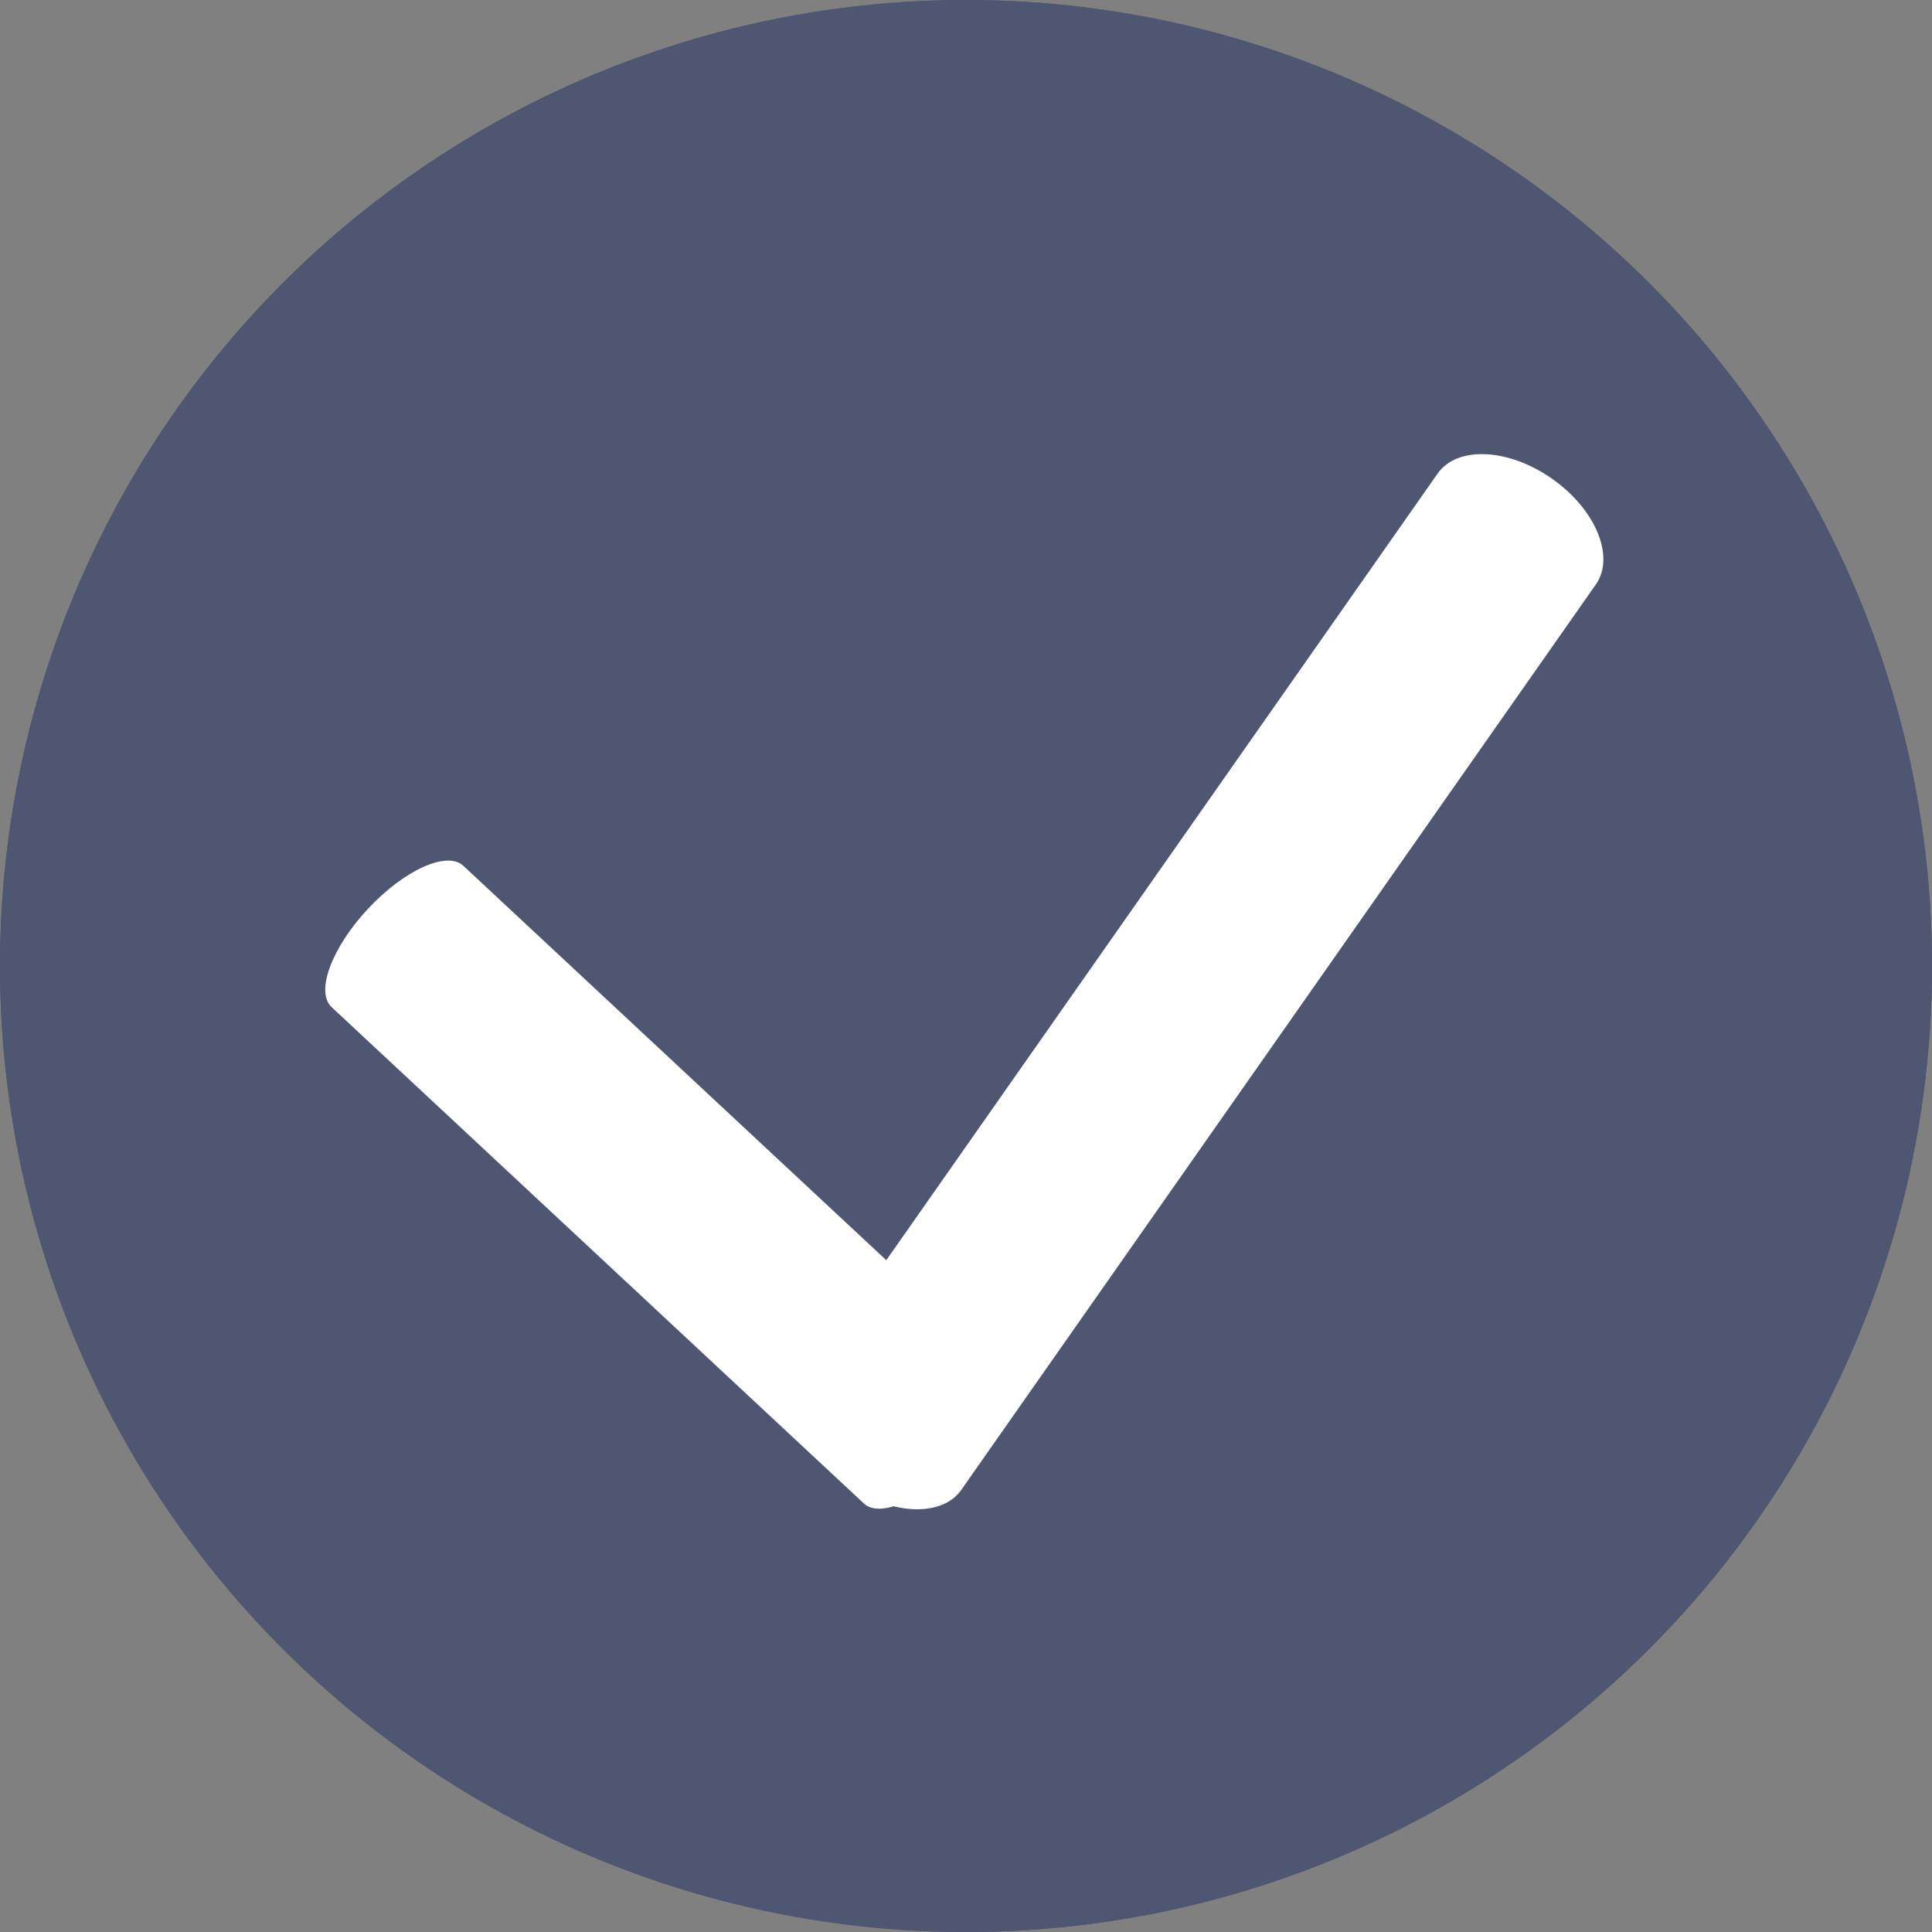
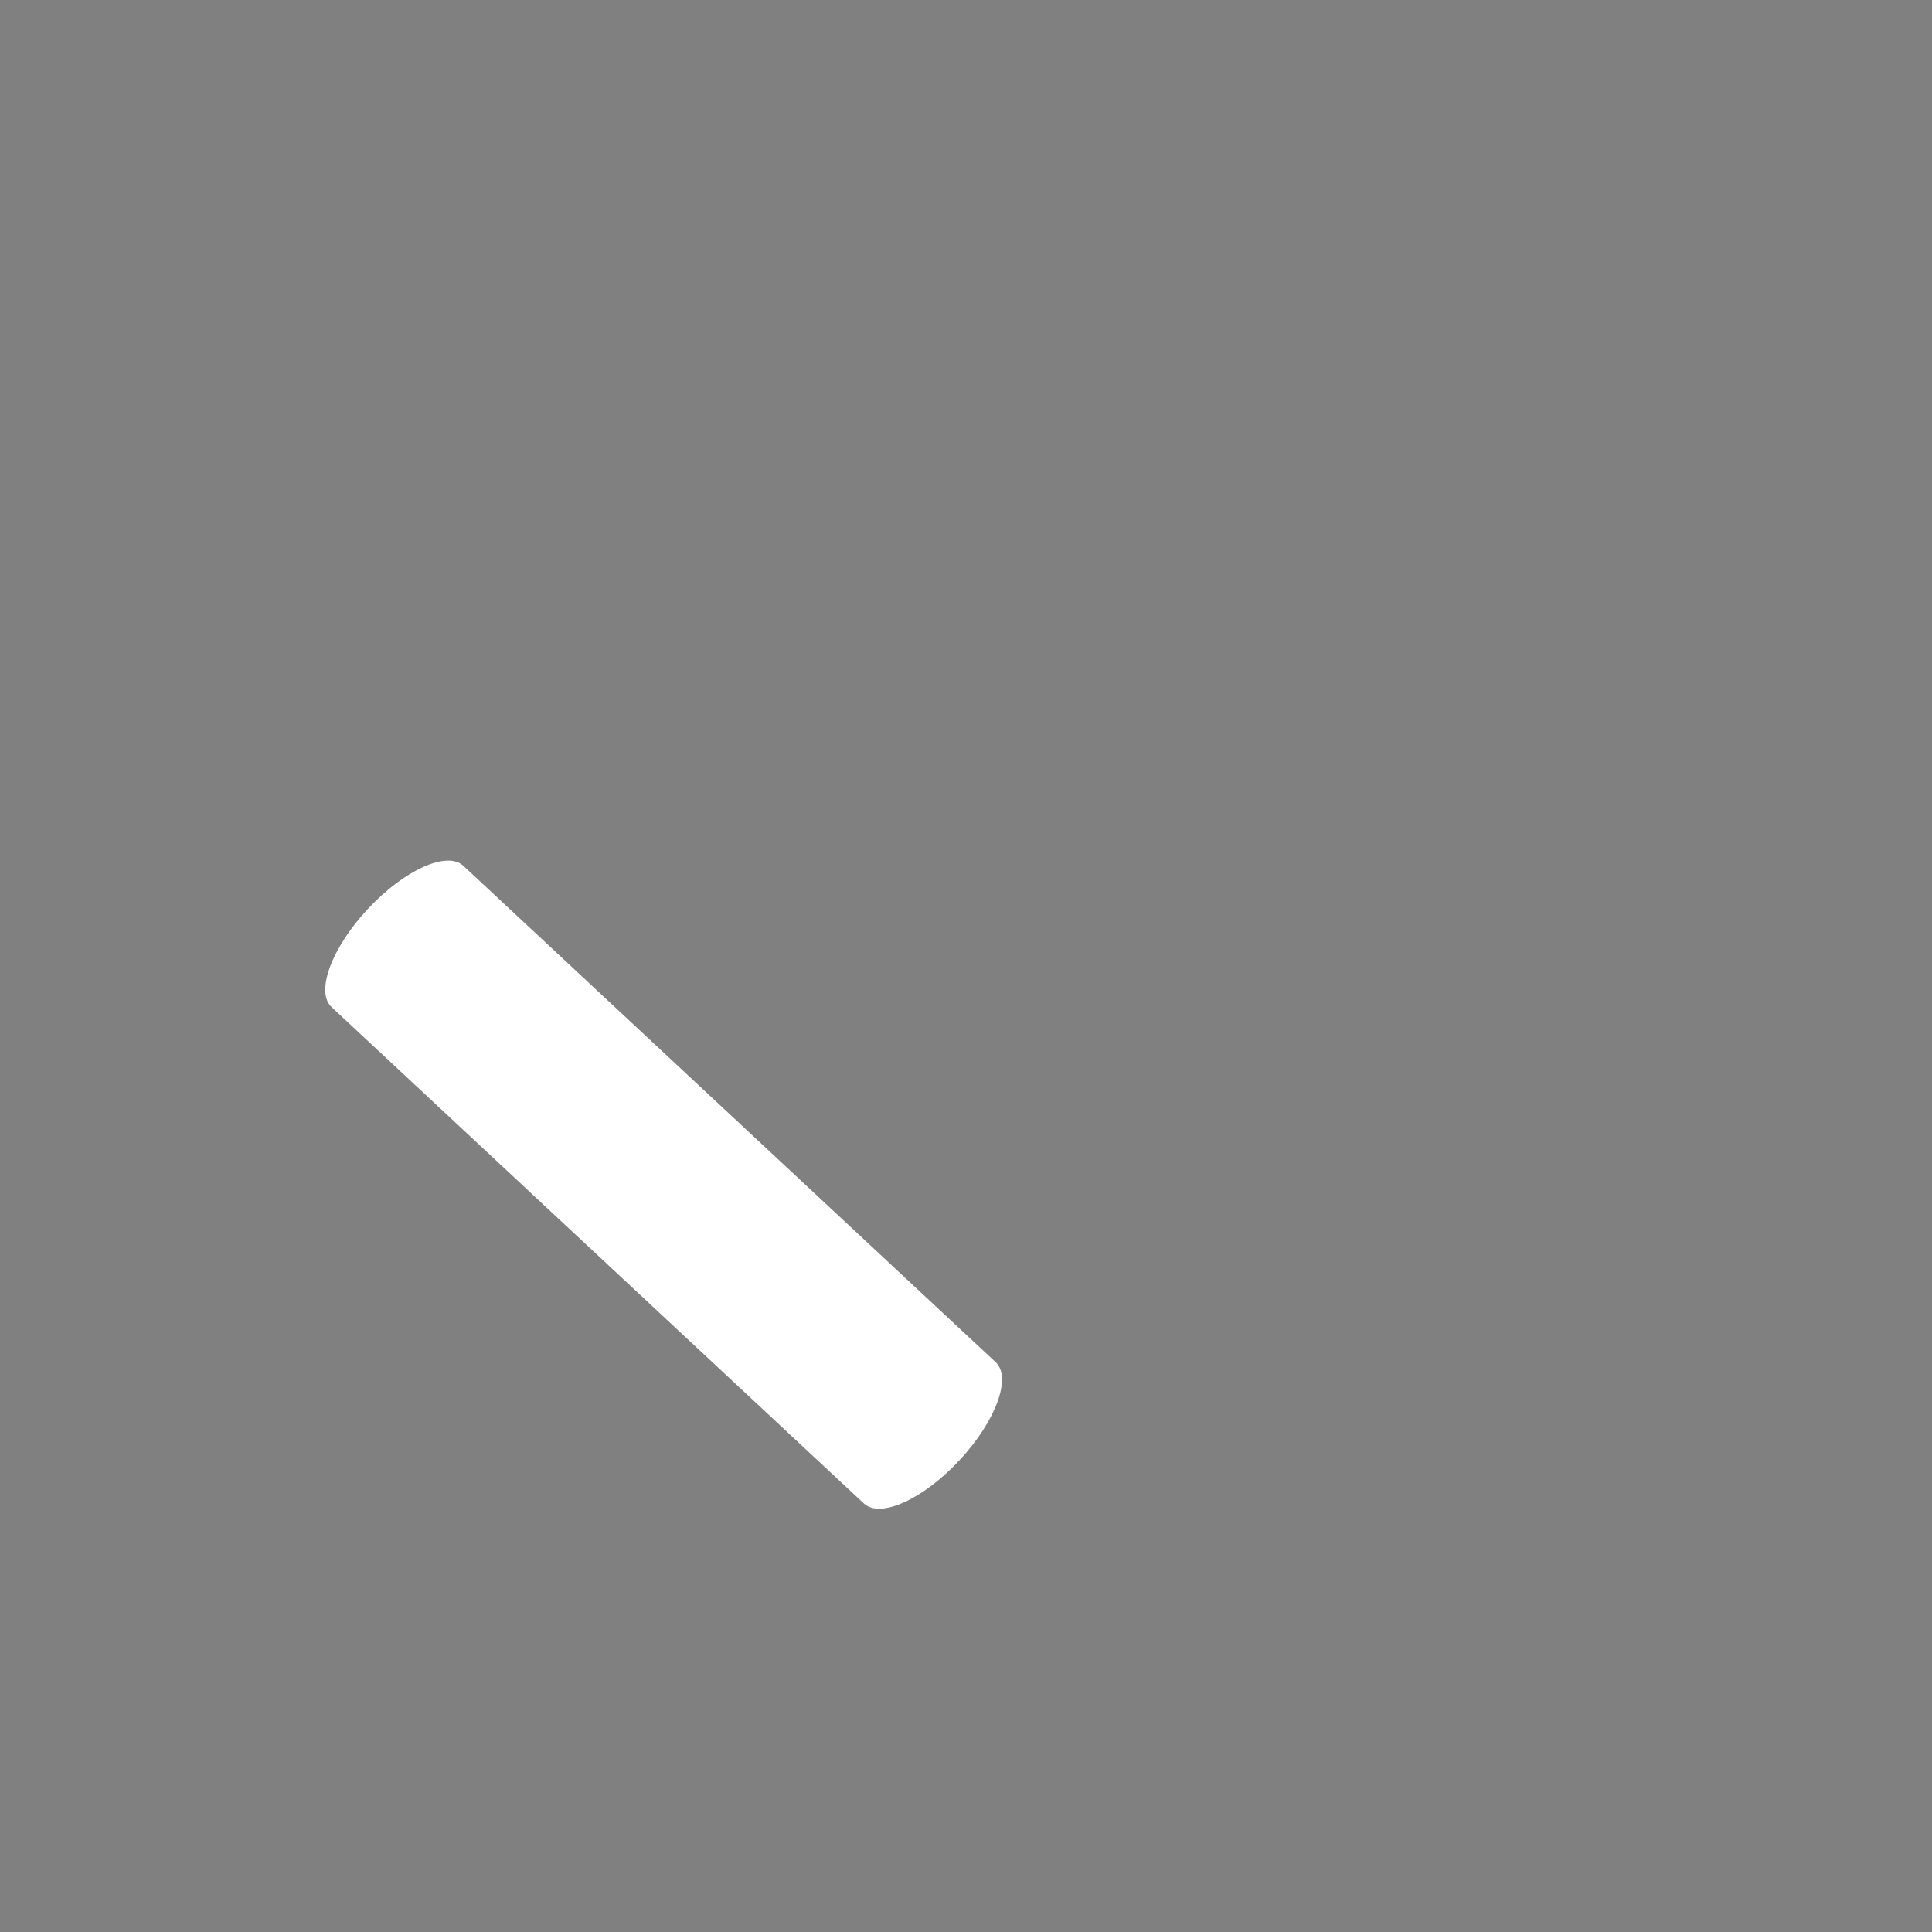
<svg xmlns="http://www.w3.org/2000/svg" width="50" height="50" viewBox="0 0 50 50">
  <rect x="0" y="0" width="50" height="50" fill="#808080" stroke="none" />
  <g id="Group_898" data-name="Group 898" transform="translate(-1373 -215)">
    <g id="Ellipse_176" data-name="Ellipse 176" transform="translate(1373 215)" fill="#4e5671" stroke="#4e5671" stroke-width="1">
-       <circle cx="25" cy="25" r="25" stroke="none" />
-       <circle cx="25" cy="25" r="24.5" fill="none" />
-     </g>
+       </g>
    <path id="Path_1265" data-name="Path 1265" d="M3,19.048c0-1.381.469-2.5,1.046-2.5H22.883c.578,0,1.046,1.119,1.046,2.5s-.469,2.5-1.046,2.5H4.046C3.469,21.548,3,20.429,3,19.048Z" transform="translate(1393.318 222.545) rotate(43)" fill="#fff" />
-     <path id="Path_1266" data-name="Path 1266" d="M3,19.048c0-1.381.712-2.5,1.589-2.5H33.2c.878,0,1.589,1.119,1.589,2.5s-.712,2.5-1.589,2.5H4.589C3.712,21.548,3,20.429,3,19.048Z" transform="matrix(-0.574, 0.819, -0.819, -0.574, 1430.488, 235.865)" fill="#fff" />
  </g>
</svg>